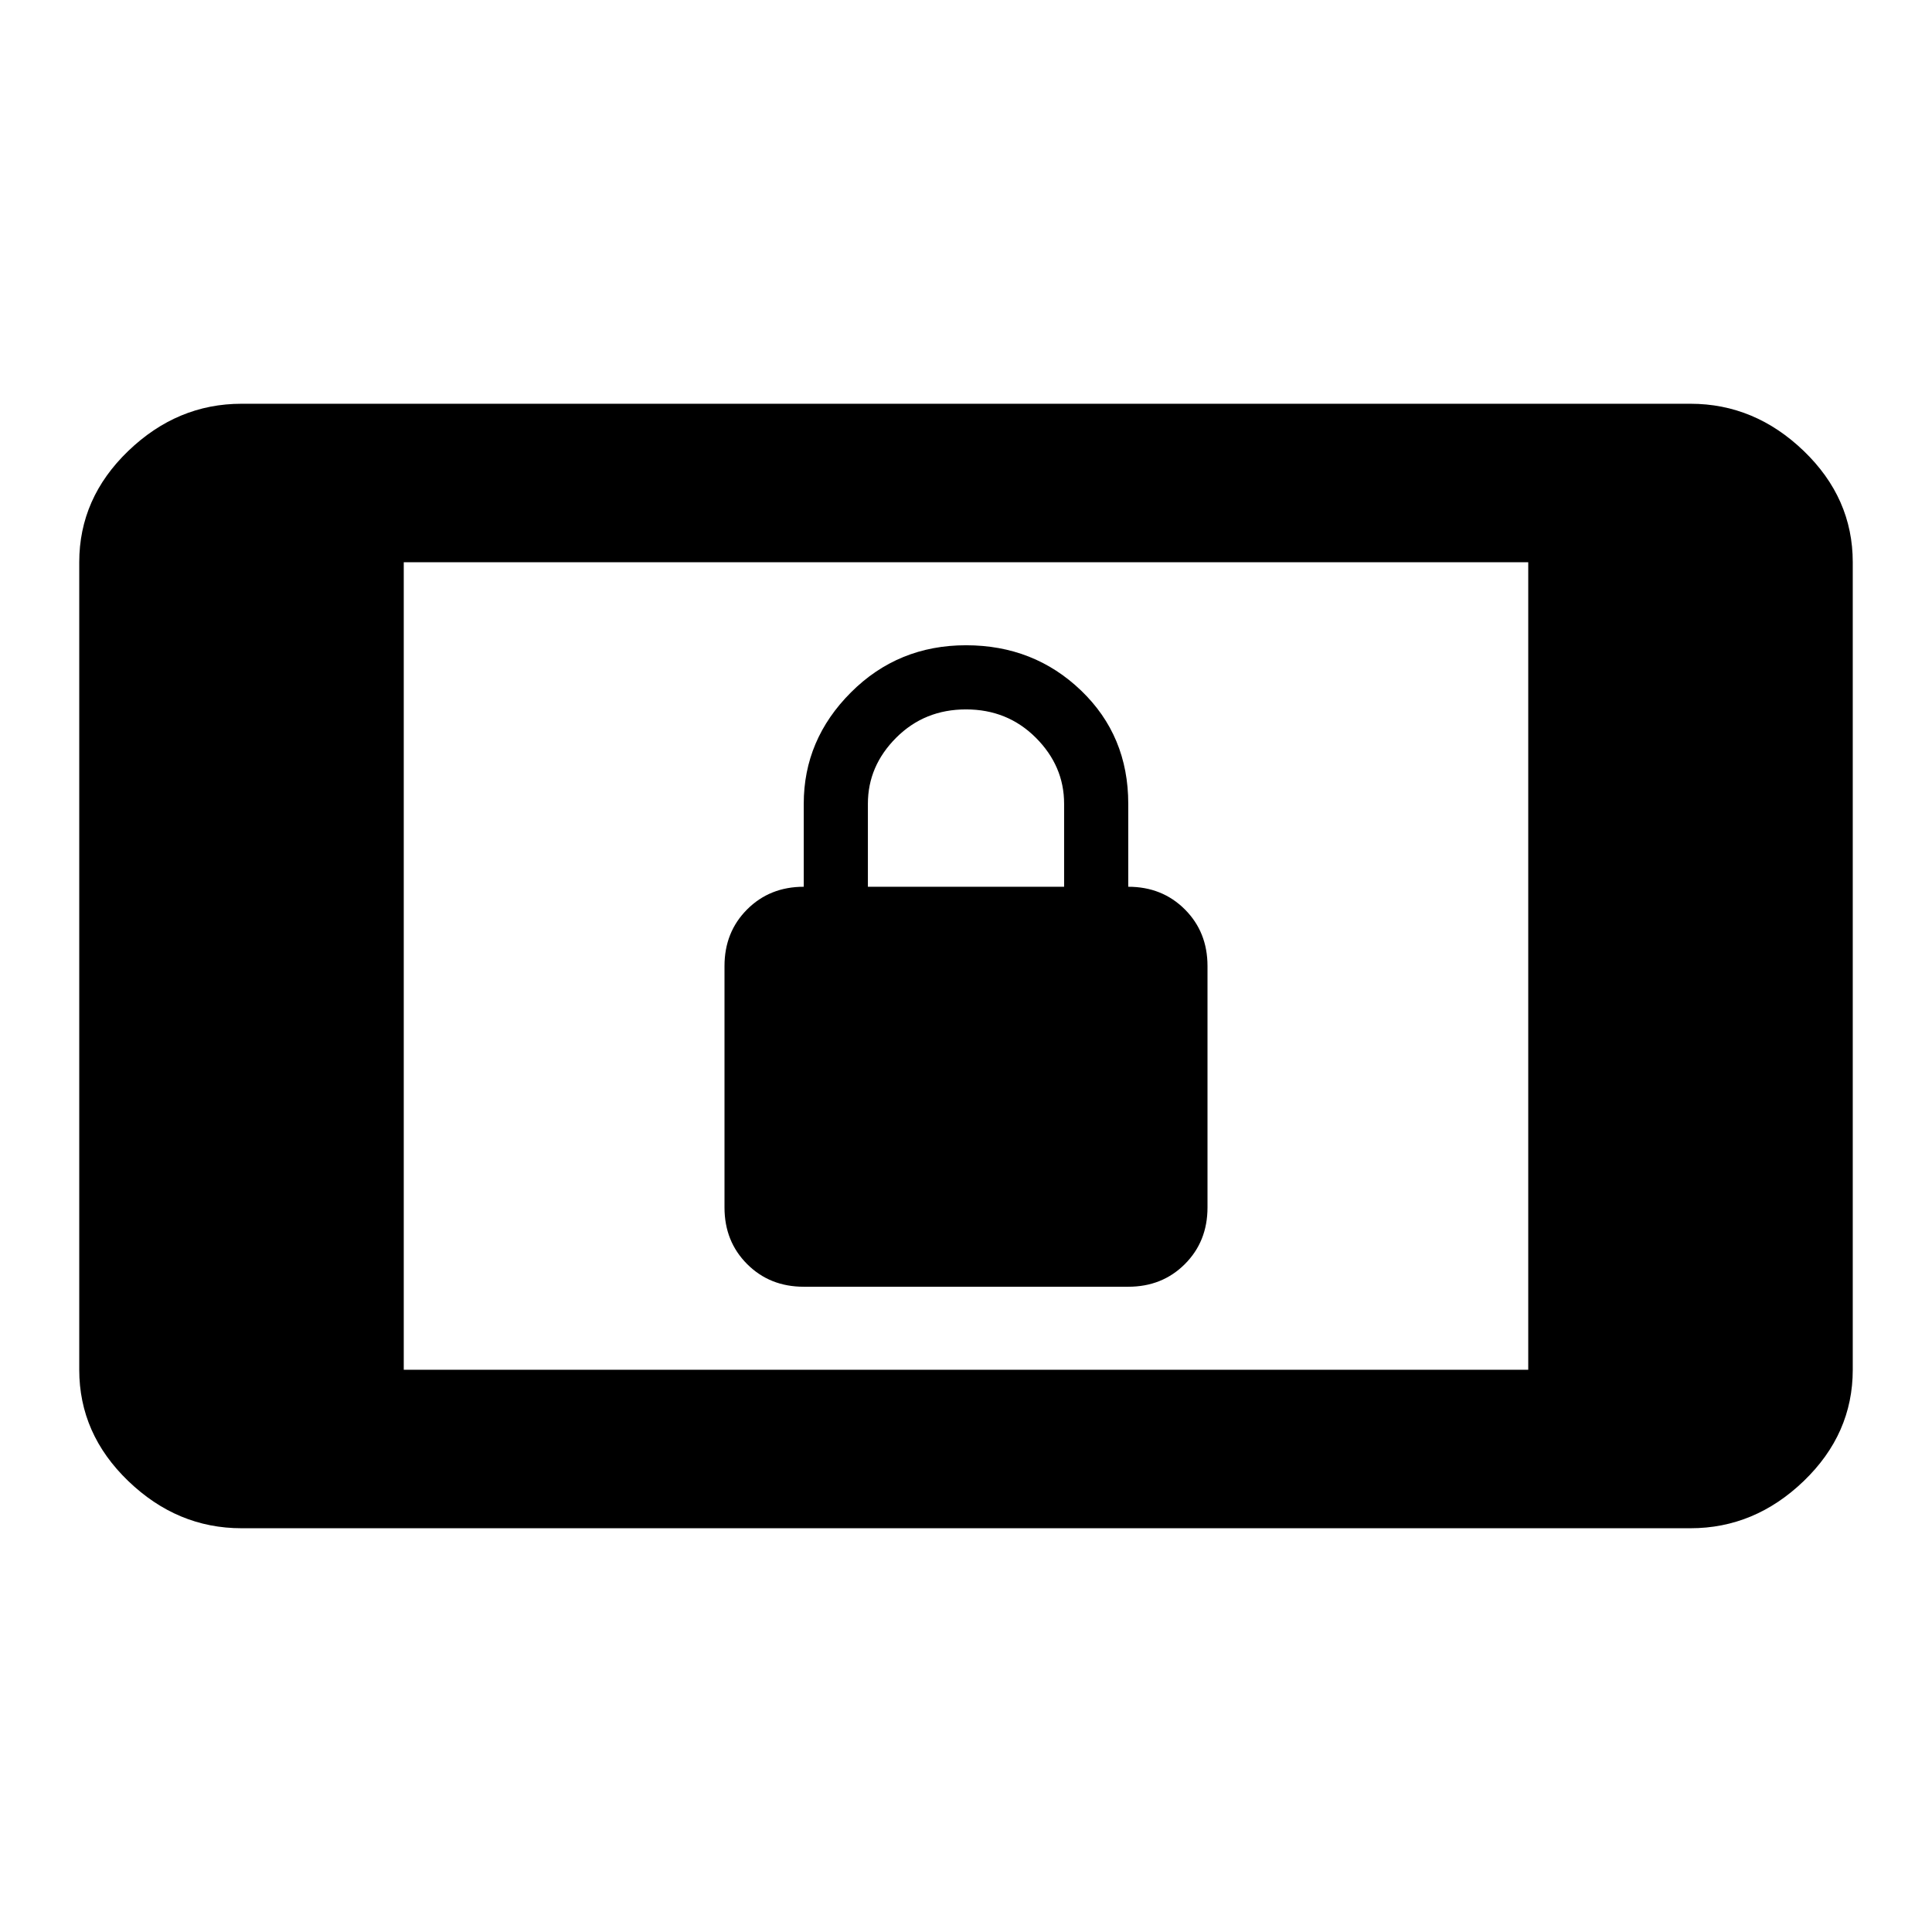
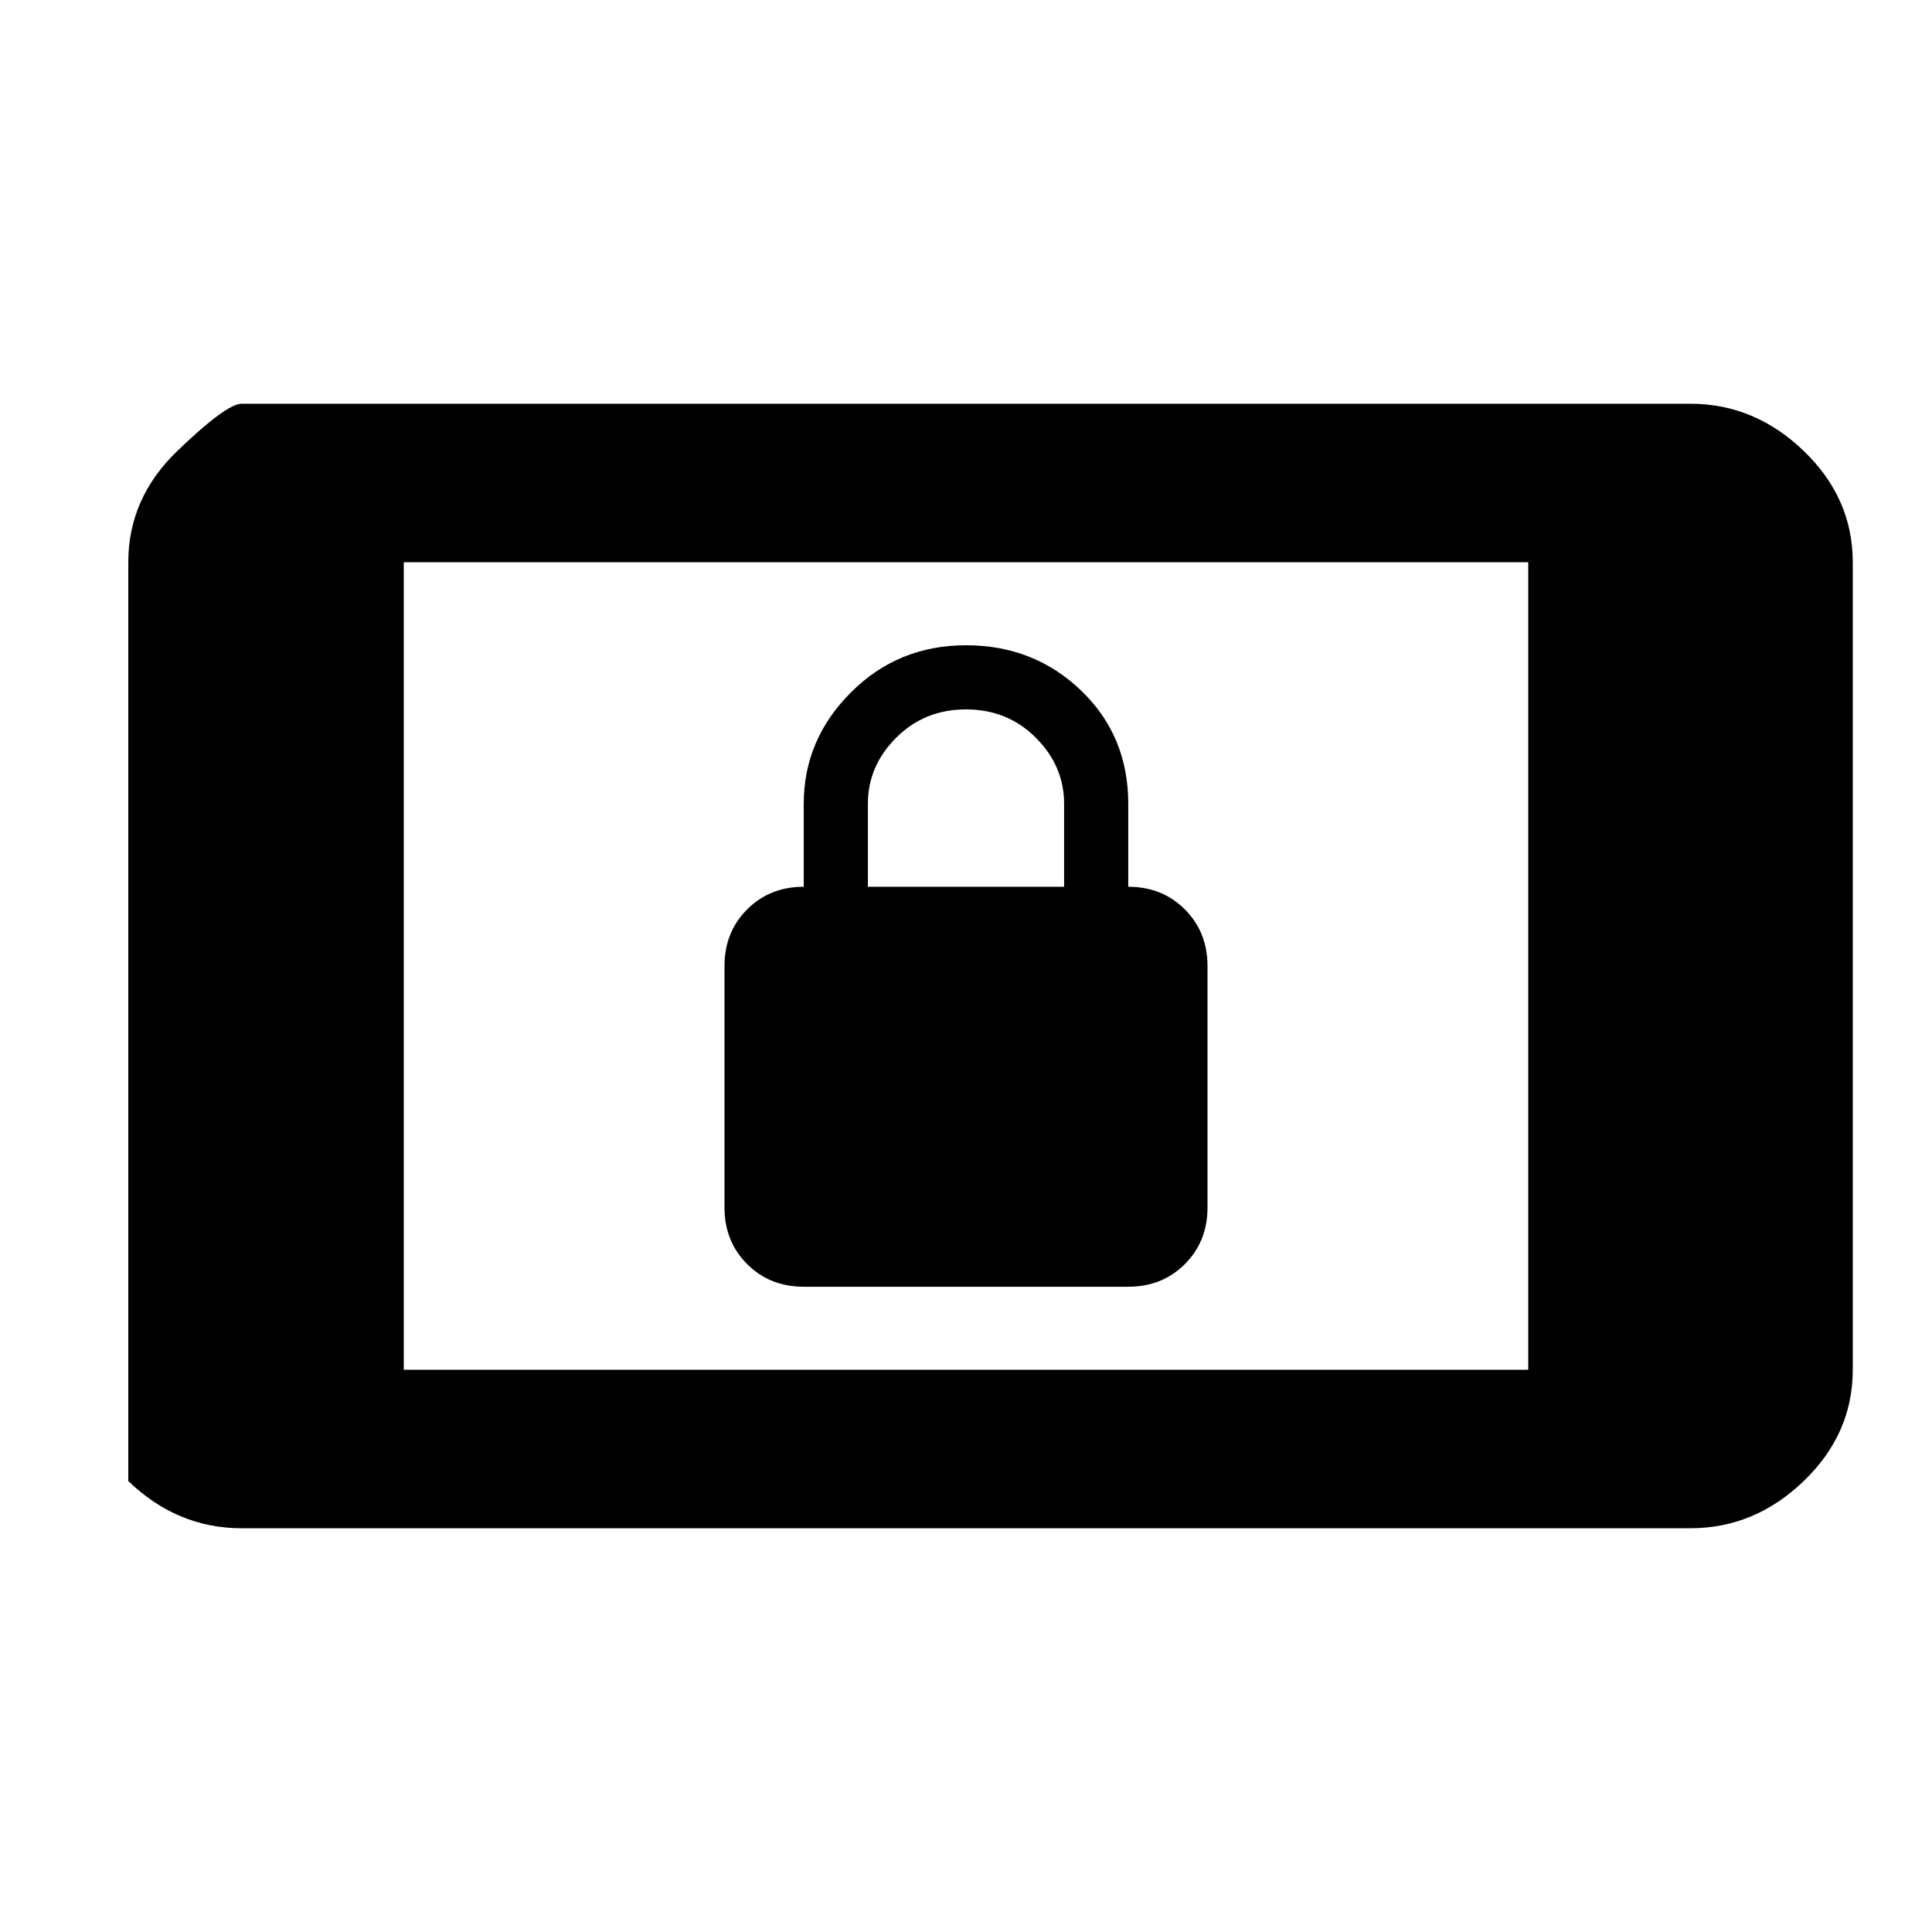
<svg xmlns="http://www.w3.org/2000/svg" version="1.1" id="screen_lock_landscape" viewBox="0 0 512 512">
-   <path d="M230 213v22h52v-22q0-10-7.5-17.5T256 188q-11 0-18.5 7.5T230 213zm-17 128q-9 0-15-6t-6-15v-64q0-9 6-15t15-6v-22q0-17 12.5-29.5T256 171q18 0 30.5 12t12.5 30v22q9 0 15 6t6 15v64q0 9-6 15t-15 6h-86zm192 22V149H107v214h298zm43-256q17 0 30 12.5t13 29.5v214q0 17-13 29.5T448 405H64q-17 0-30-12.5T21 363V149q0-17 13-29.5T64 107h384z" />
+   <path d="M230 213v22h52v-22q0-10-7.5-17.5T256 188q-11 0-18.5 7.5T230 213zm-17 128q-9 0-15-6t-6-15v-64q0-9 6-15t15-6v-22q0-17 12.5-29.5T256 171q18 0 30.5 12t12.5 30v22q9 0 15 6t6 15v64q0 9-6 15t-15 6h-86zm192 22V149H107v214h298zm43-256q17 0 30 12.5t13 29.5v214q0 17-13 29.5T448 405H64q-17 0-30-12.5V149q0-17 13-29.5T64 107h384z" />
</svg>